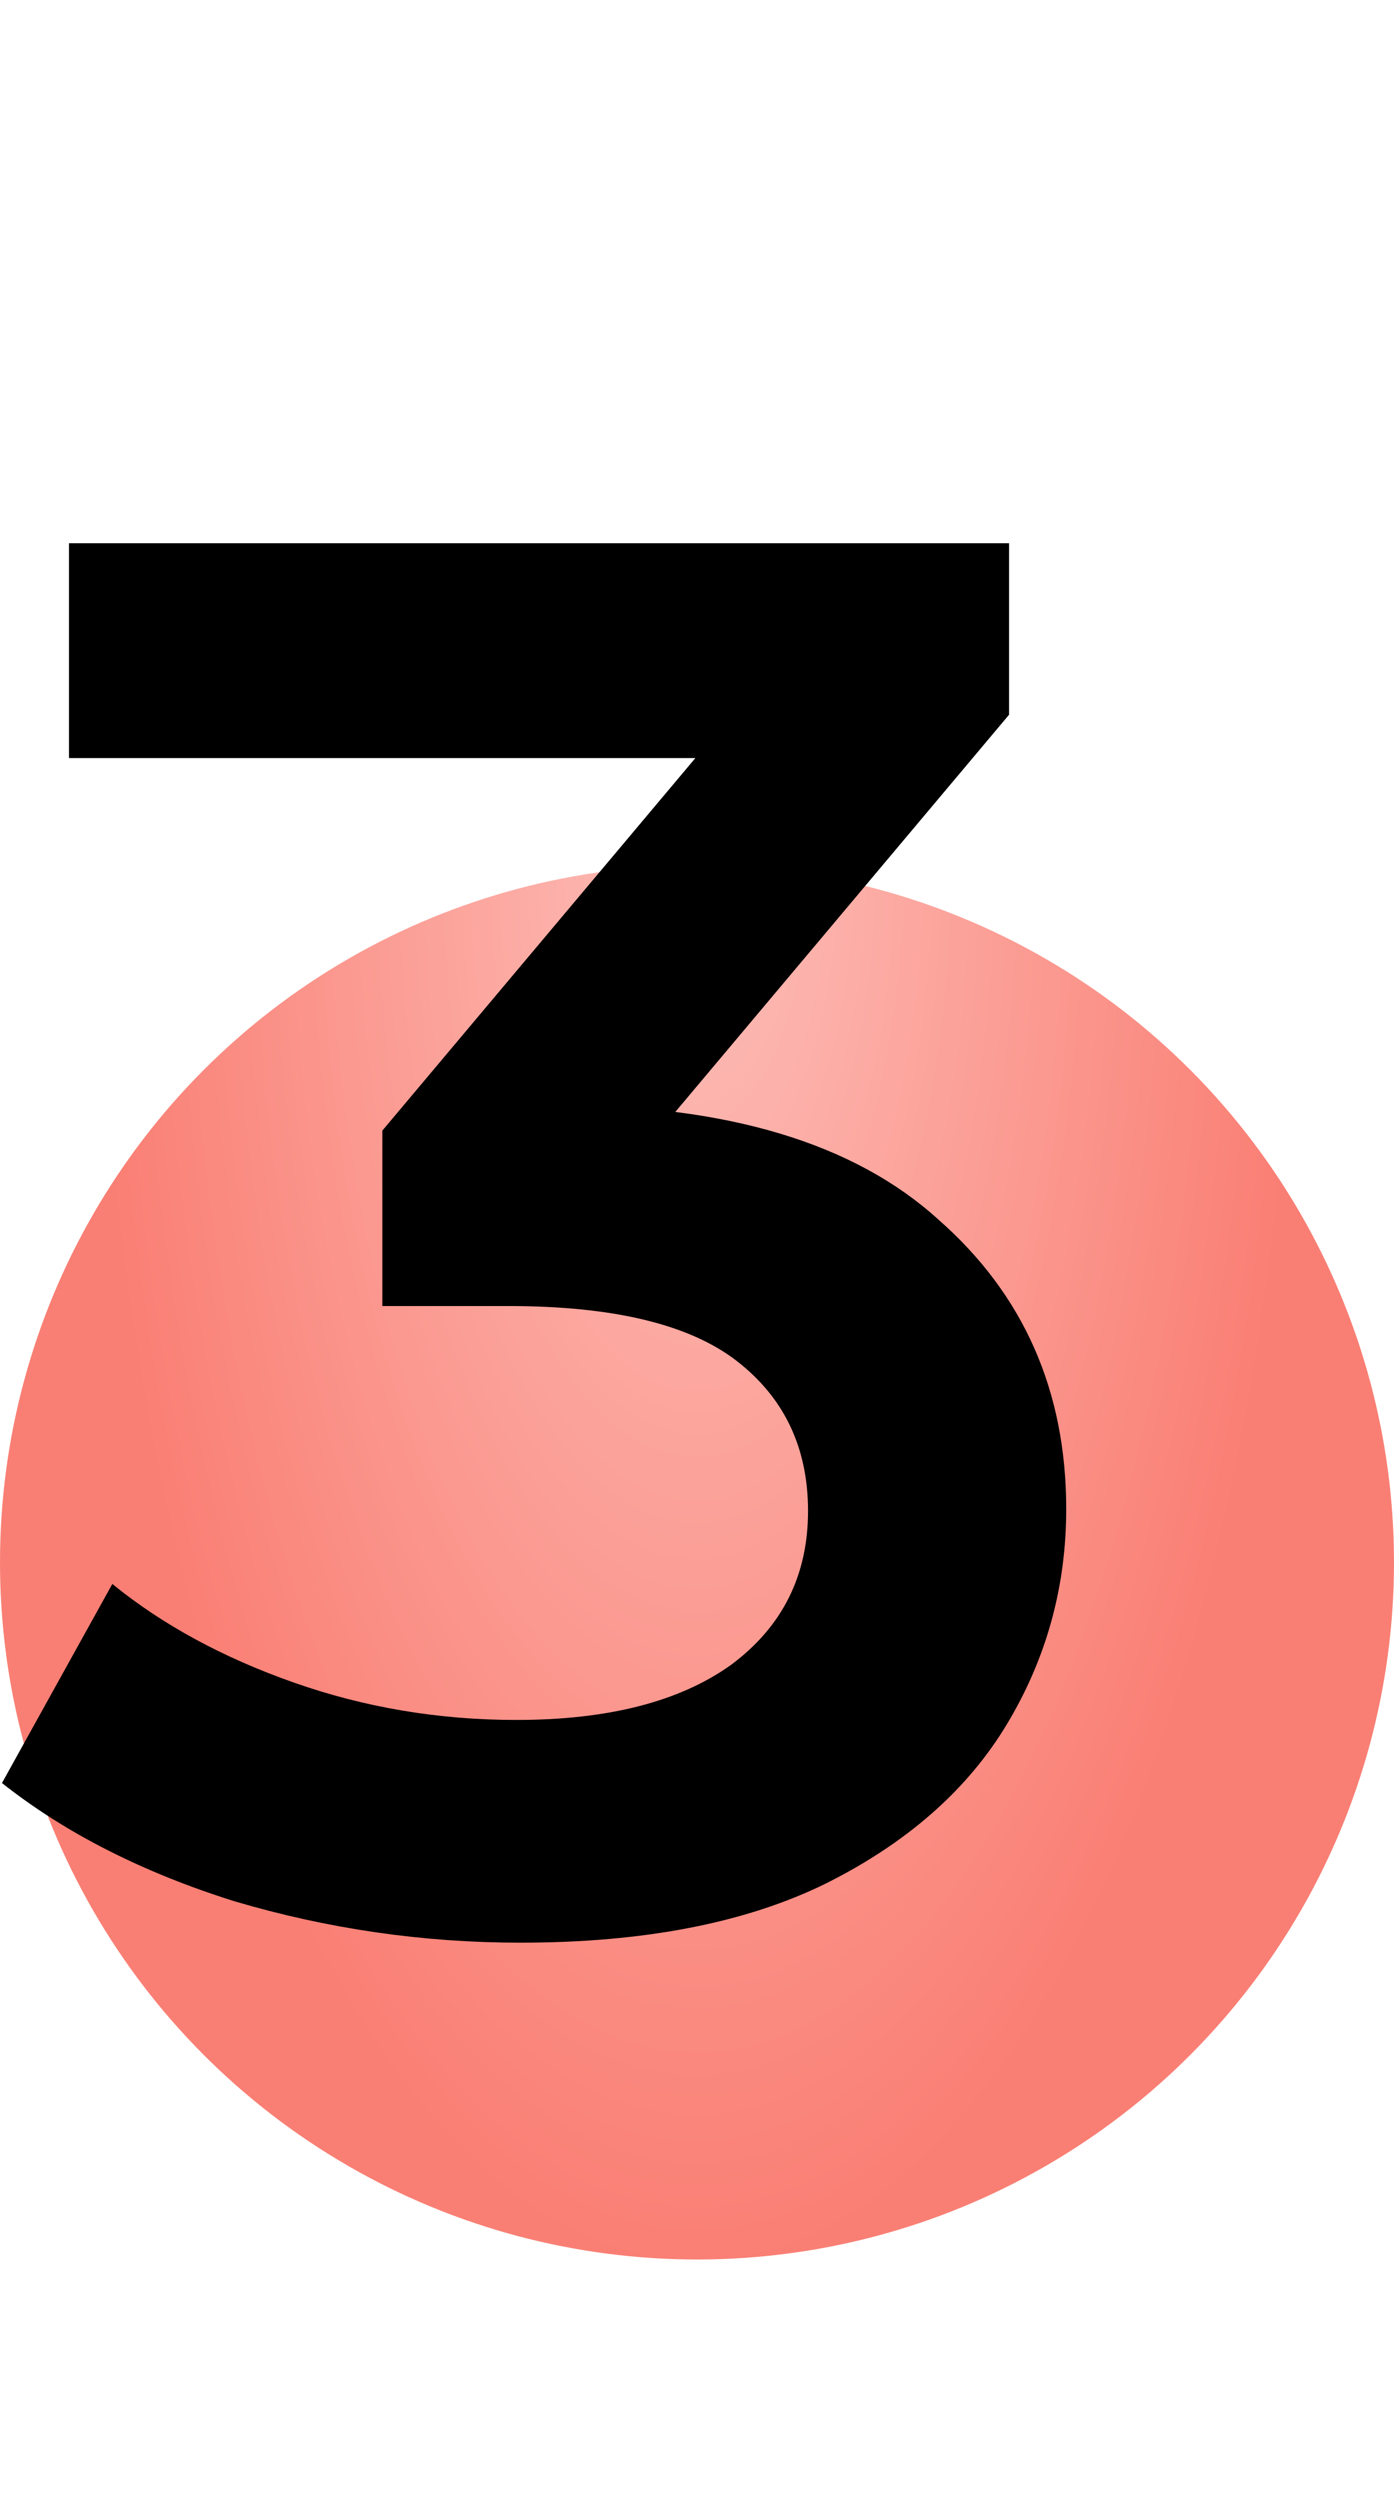
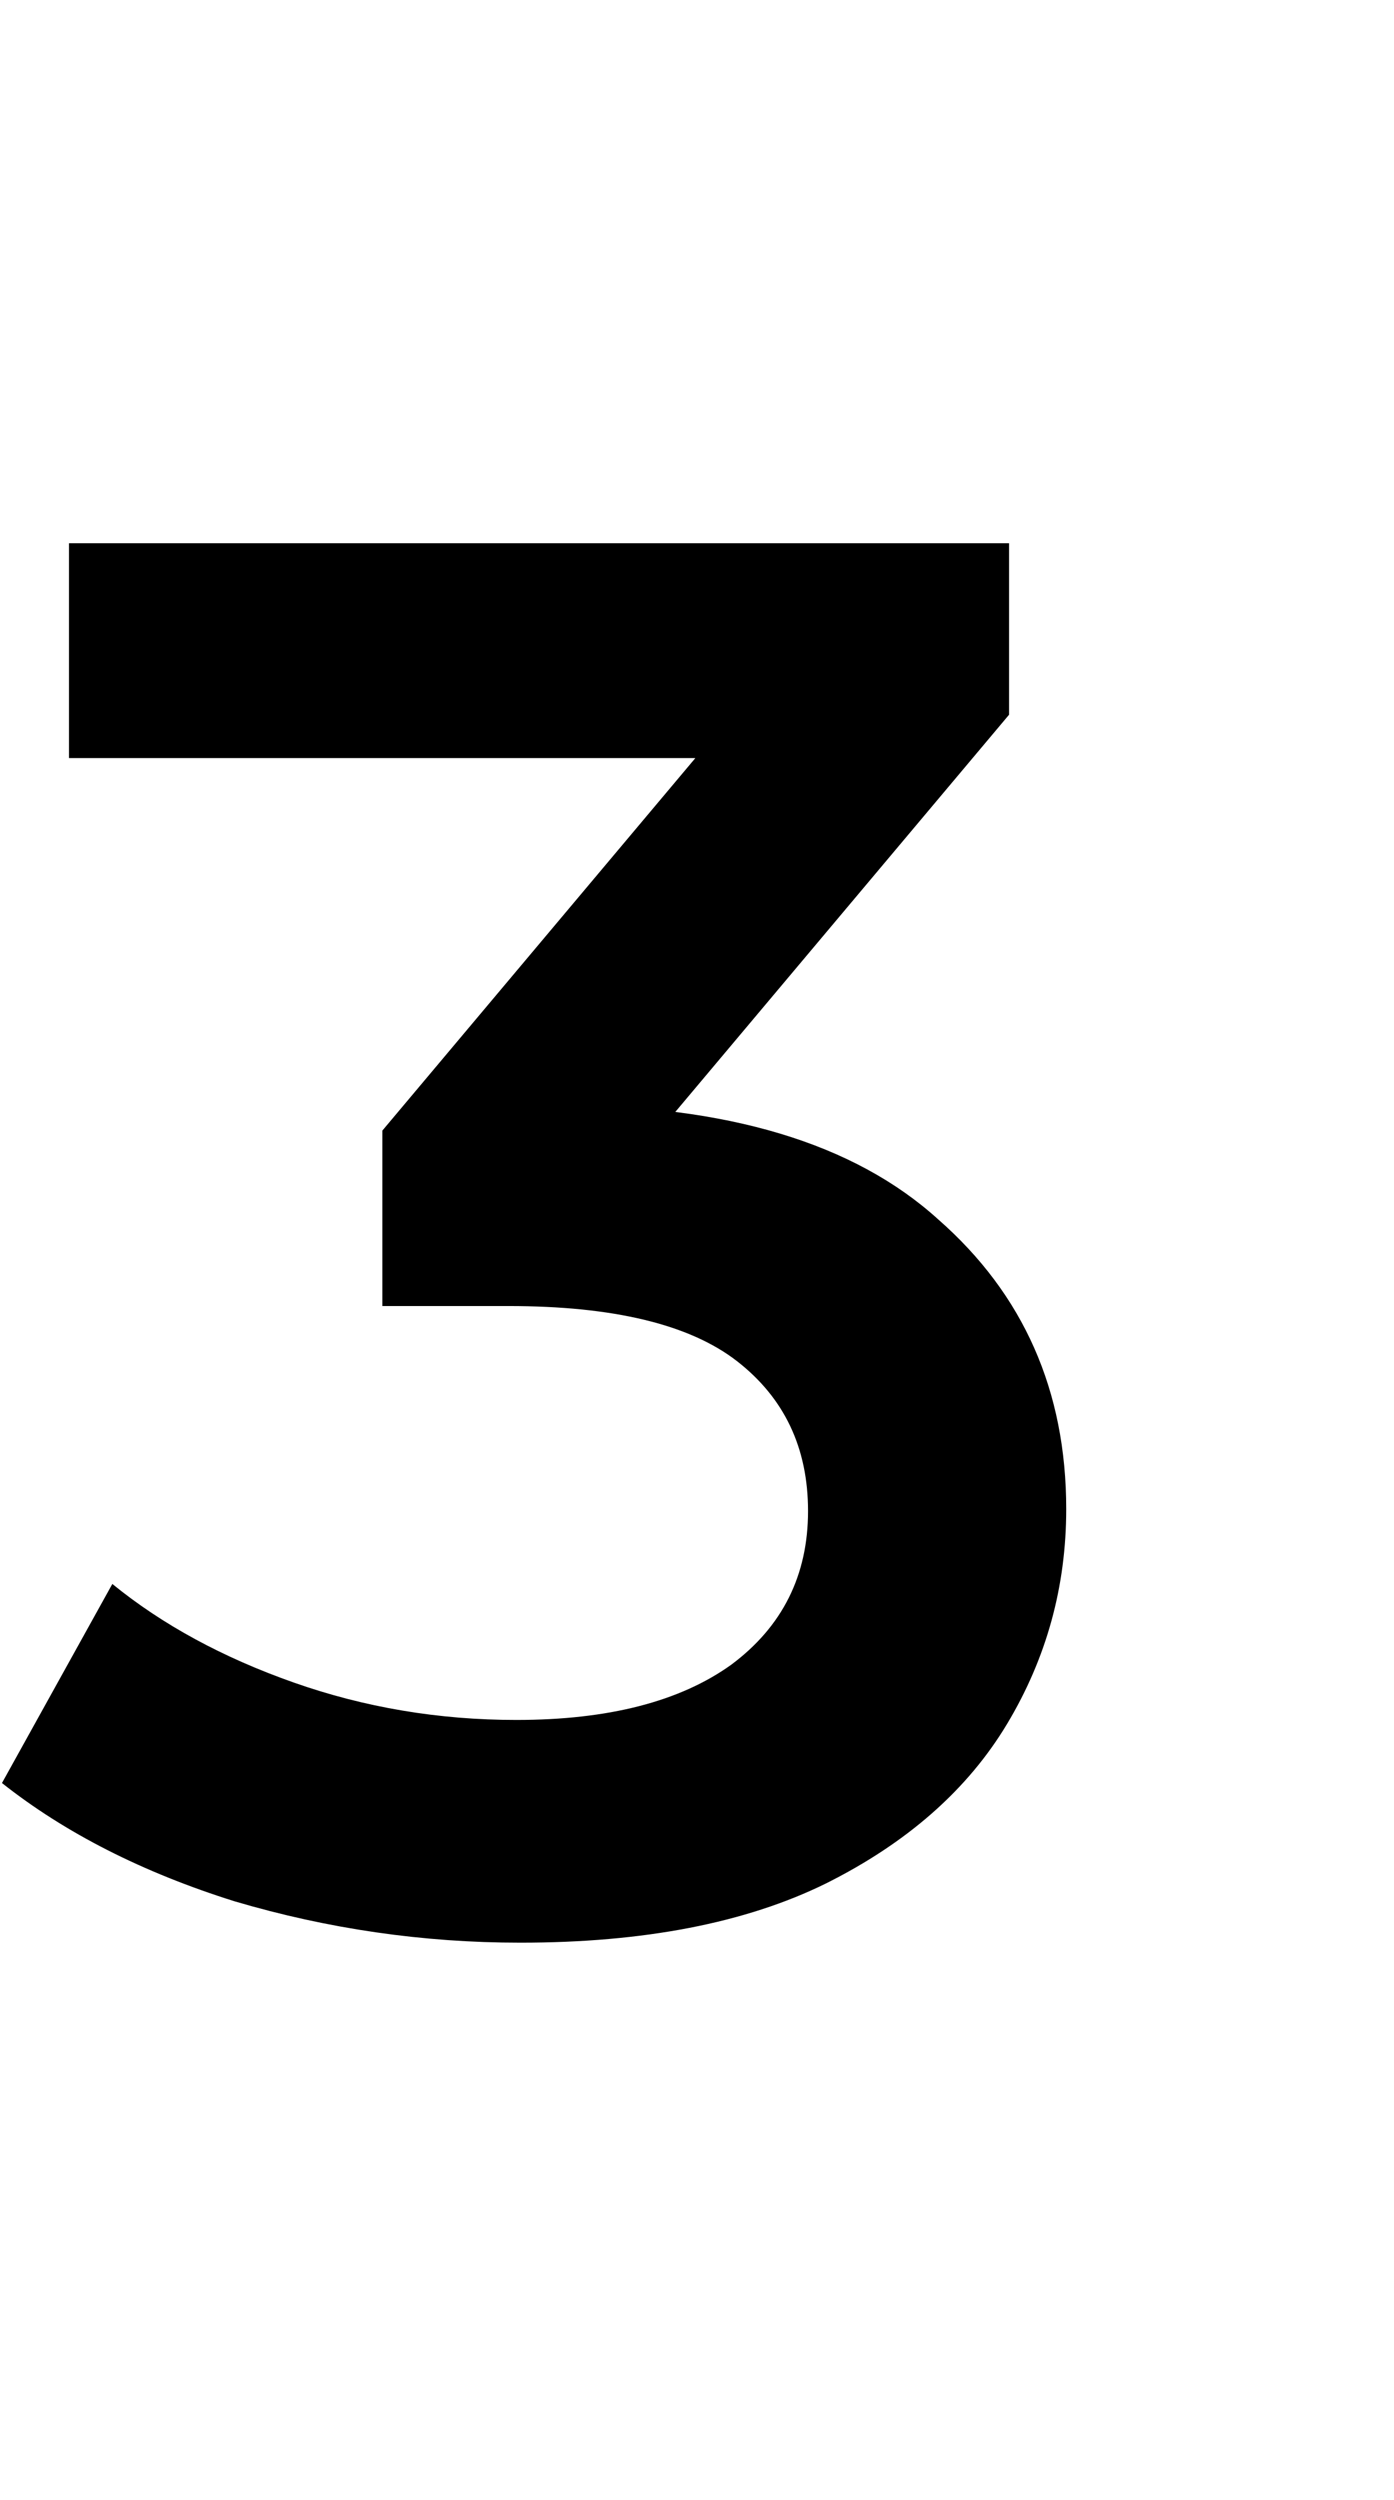
<svg xmlns="http://www.w3.org/2000/svg" width="29" height="52" fill="none">
-   <circle cx="14.5" cy="32.5" r="14.5" fill="url(#paint0_radial_134_4)" fill-opacity=".67" />
  <path d="M10.824 40.41c-2.023 0-4.004-.287-5.945-.861-1.913-.601-3.526-1.421-4.838-2.46l2.296-4.141c1.039.847 2.296 1.53 3.772 2.05 1.476.52 3.02.779 4.633.779 1.913 0 3.403-.383 4.469-1.148 1.066-.793 1.599-1.859 1.599-3.198 0-1.312-.492-2.35-1.476-3.116-.984-.765-2.57-1.148-4.756-1.148H7.954v-3.649l8.2-9.758.697 2.009H1.435V11.3h19.557v3.567l-8.2 9.758-2.788-1.64h1.599c3.526 0 6.164.793 7.913 2.378 1.777 1.558 2.665 3.567 2.665 6.027 0 1.613-.41 3.102-1.23 4.469-.82 1.367-2.077 2.474-3.772 3.321-1.667.82-3.786 1.23-6.355 1.23z" fill="#000" />
  <defs>
    <radialGradient id="paint0_radial_134_4" cx="0" cy="0" r="1" gradientUnits="userSpaceOnUse" gradientTransform="matrix(0 29 -12.387 0 14.5 18)">
      <stop stop-color="#FC9F96" />
      <stop offset="1" stop-color="#F74030" />
    </radialGradient>
  </defs>
</svg>